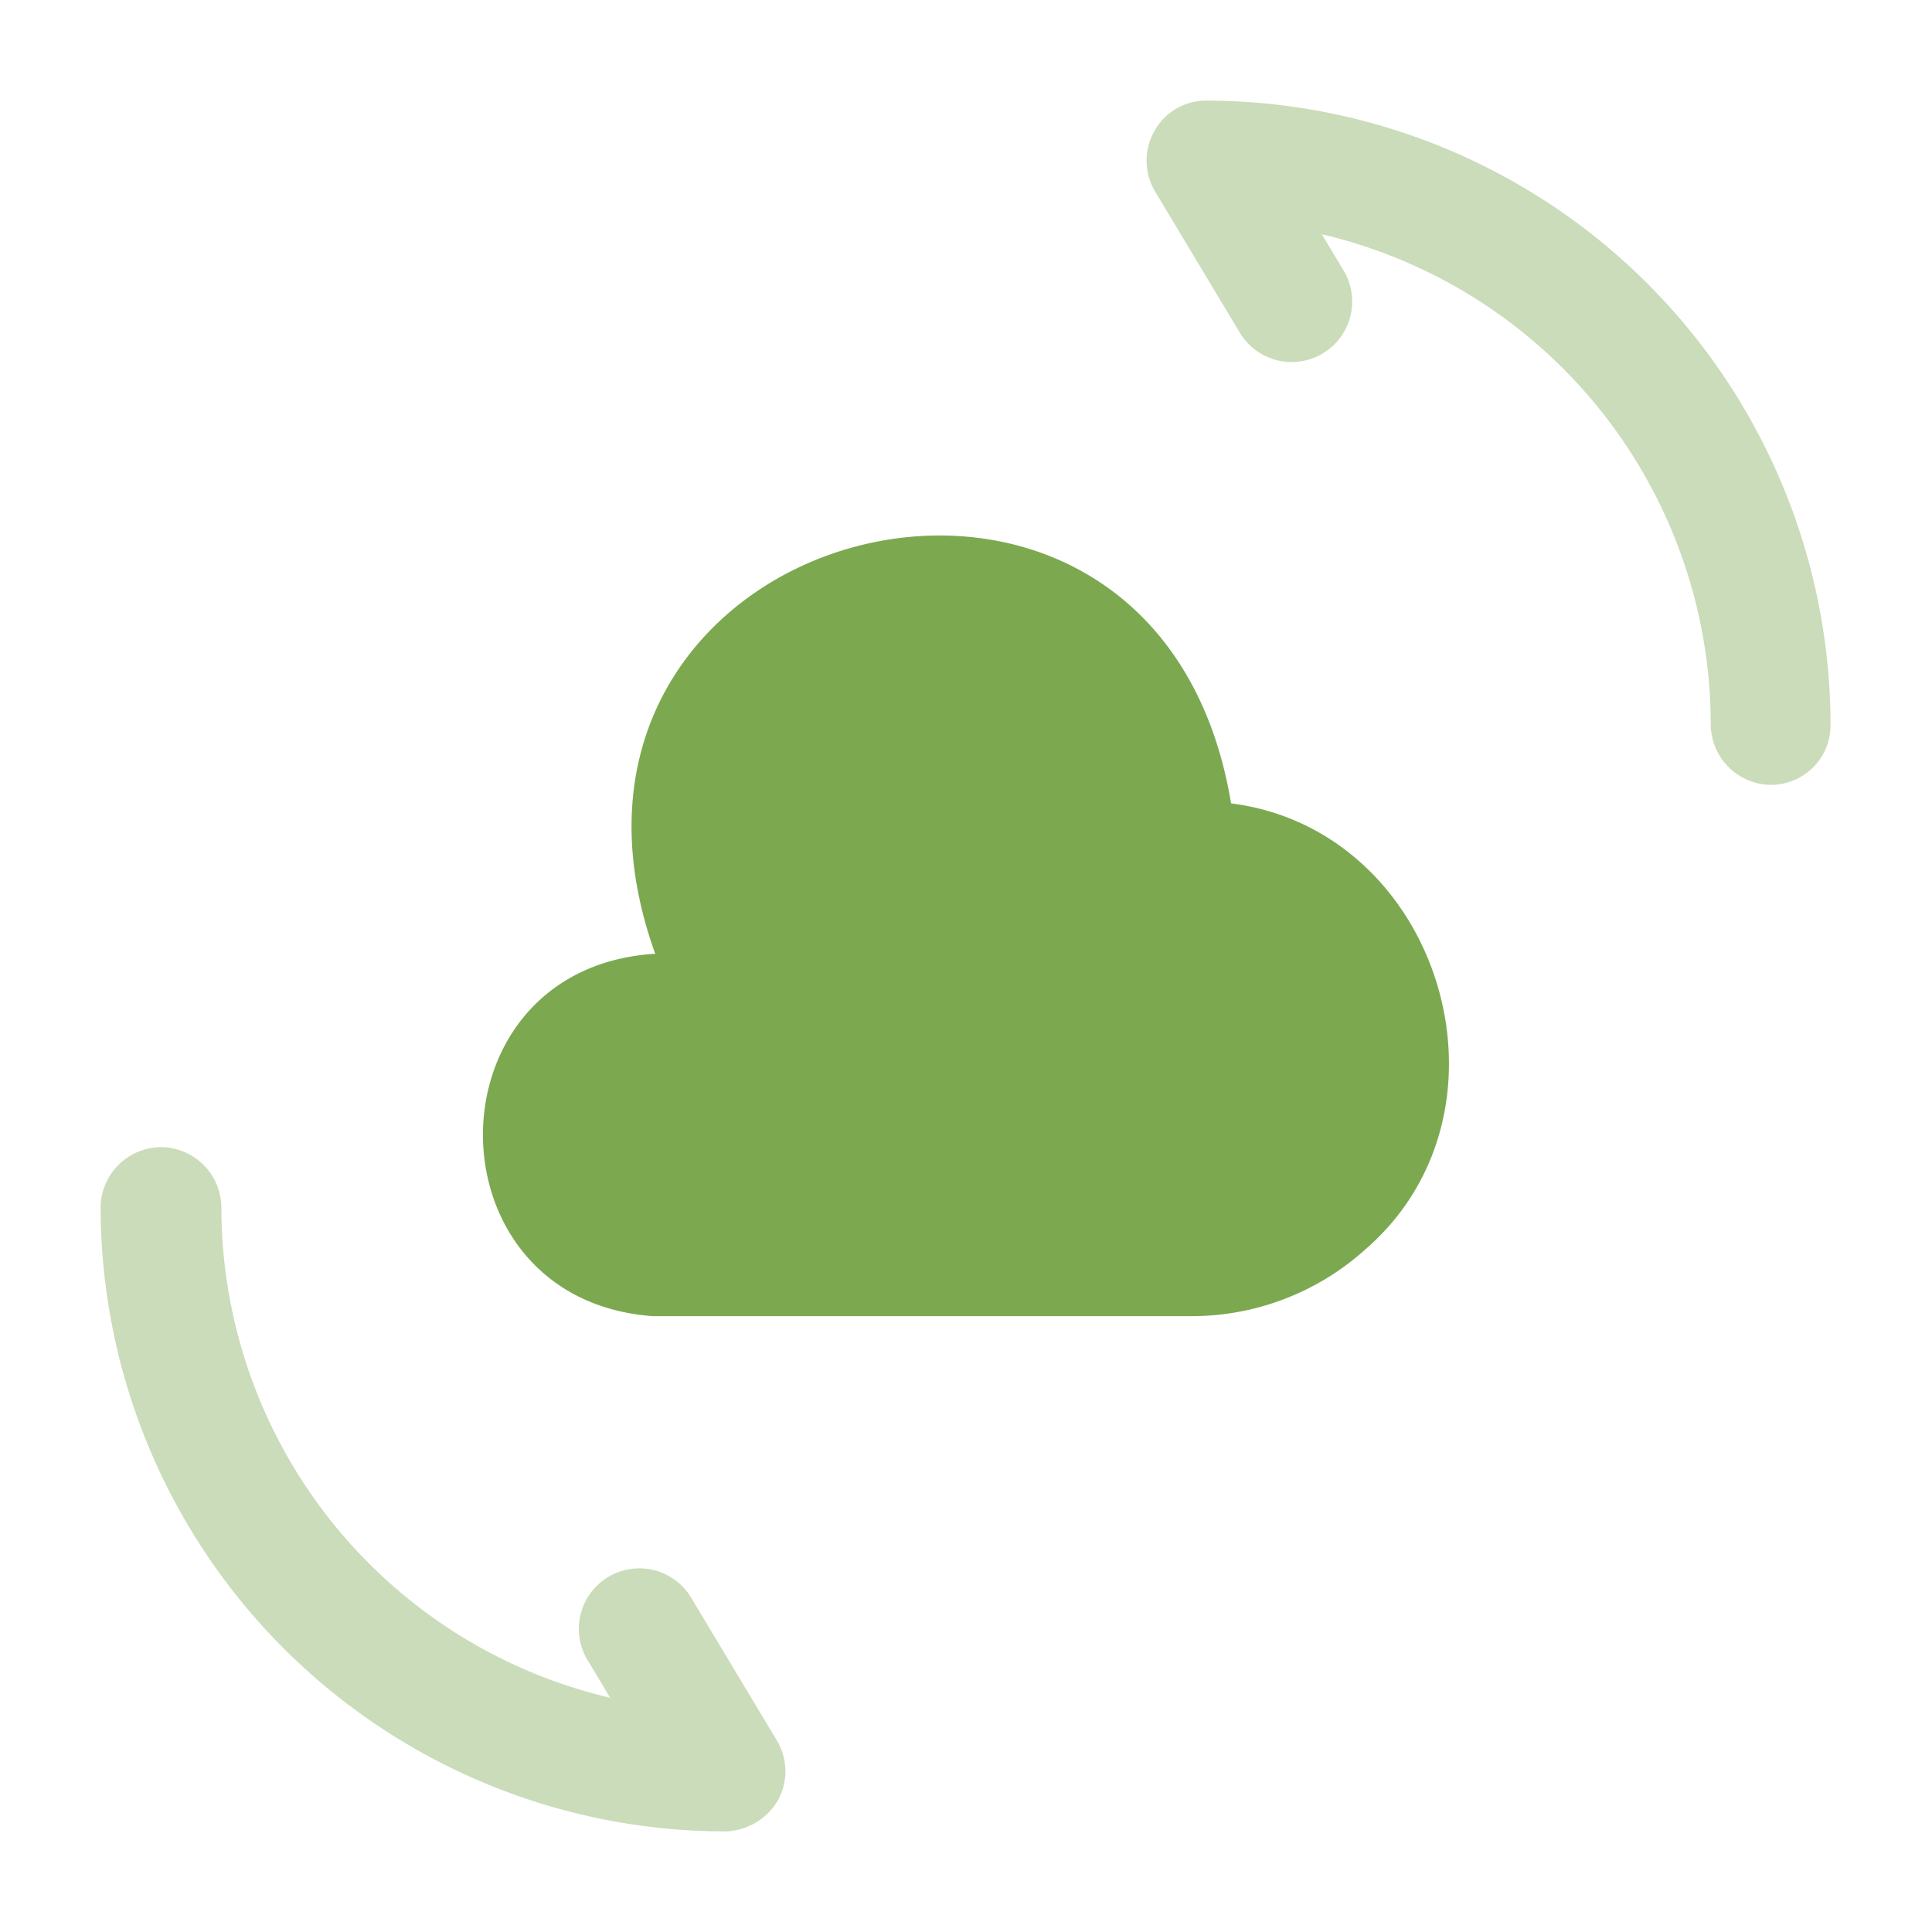
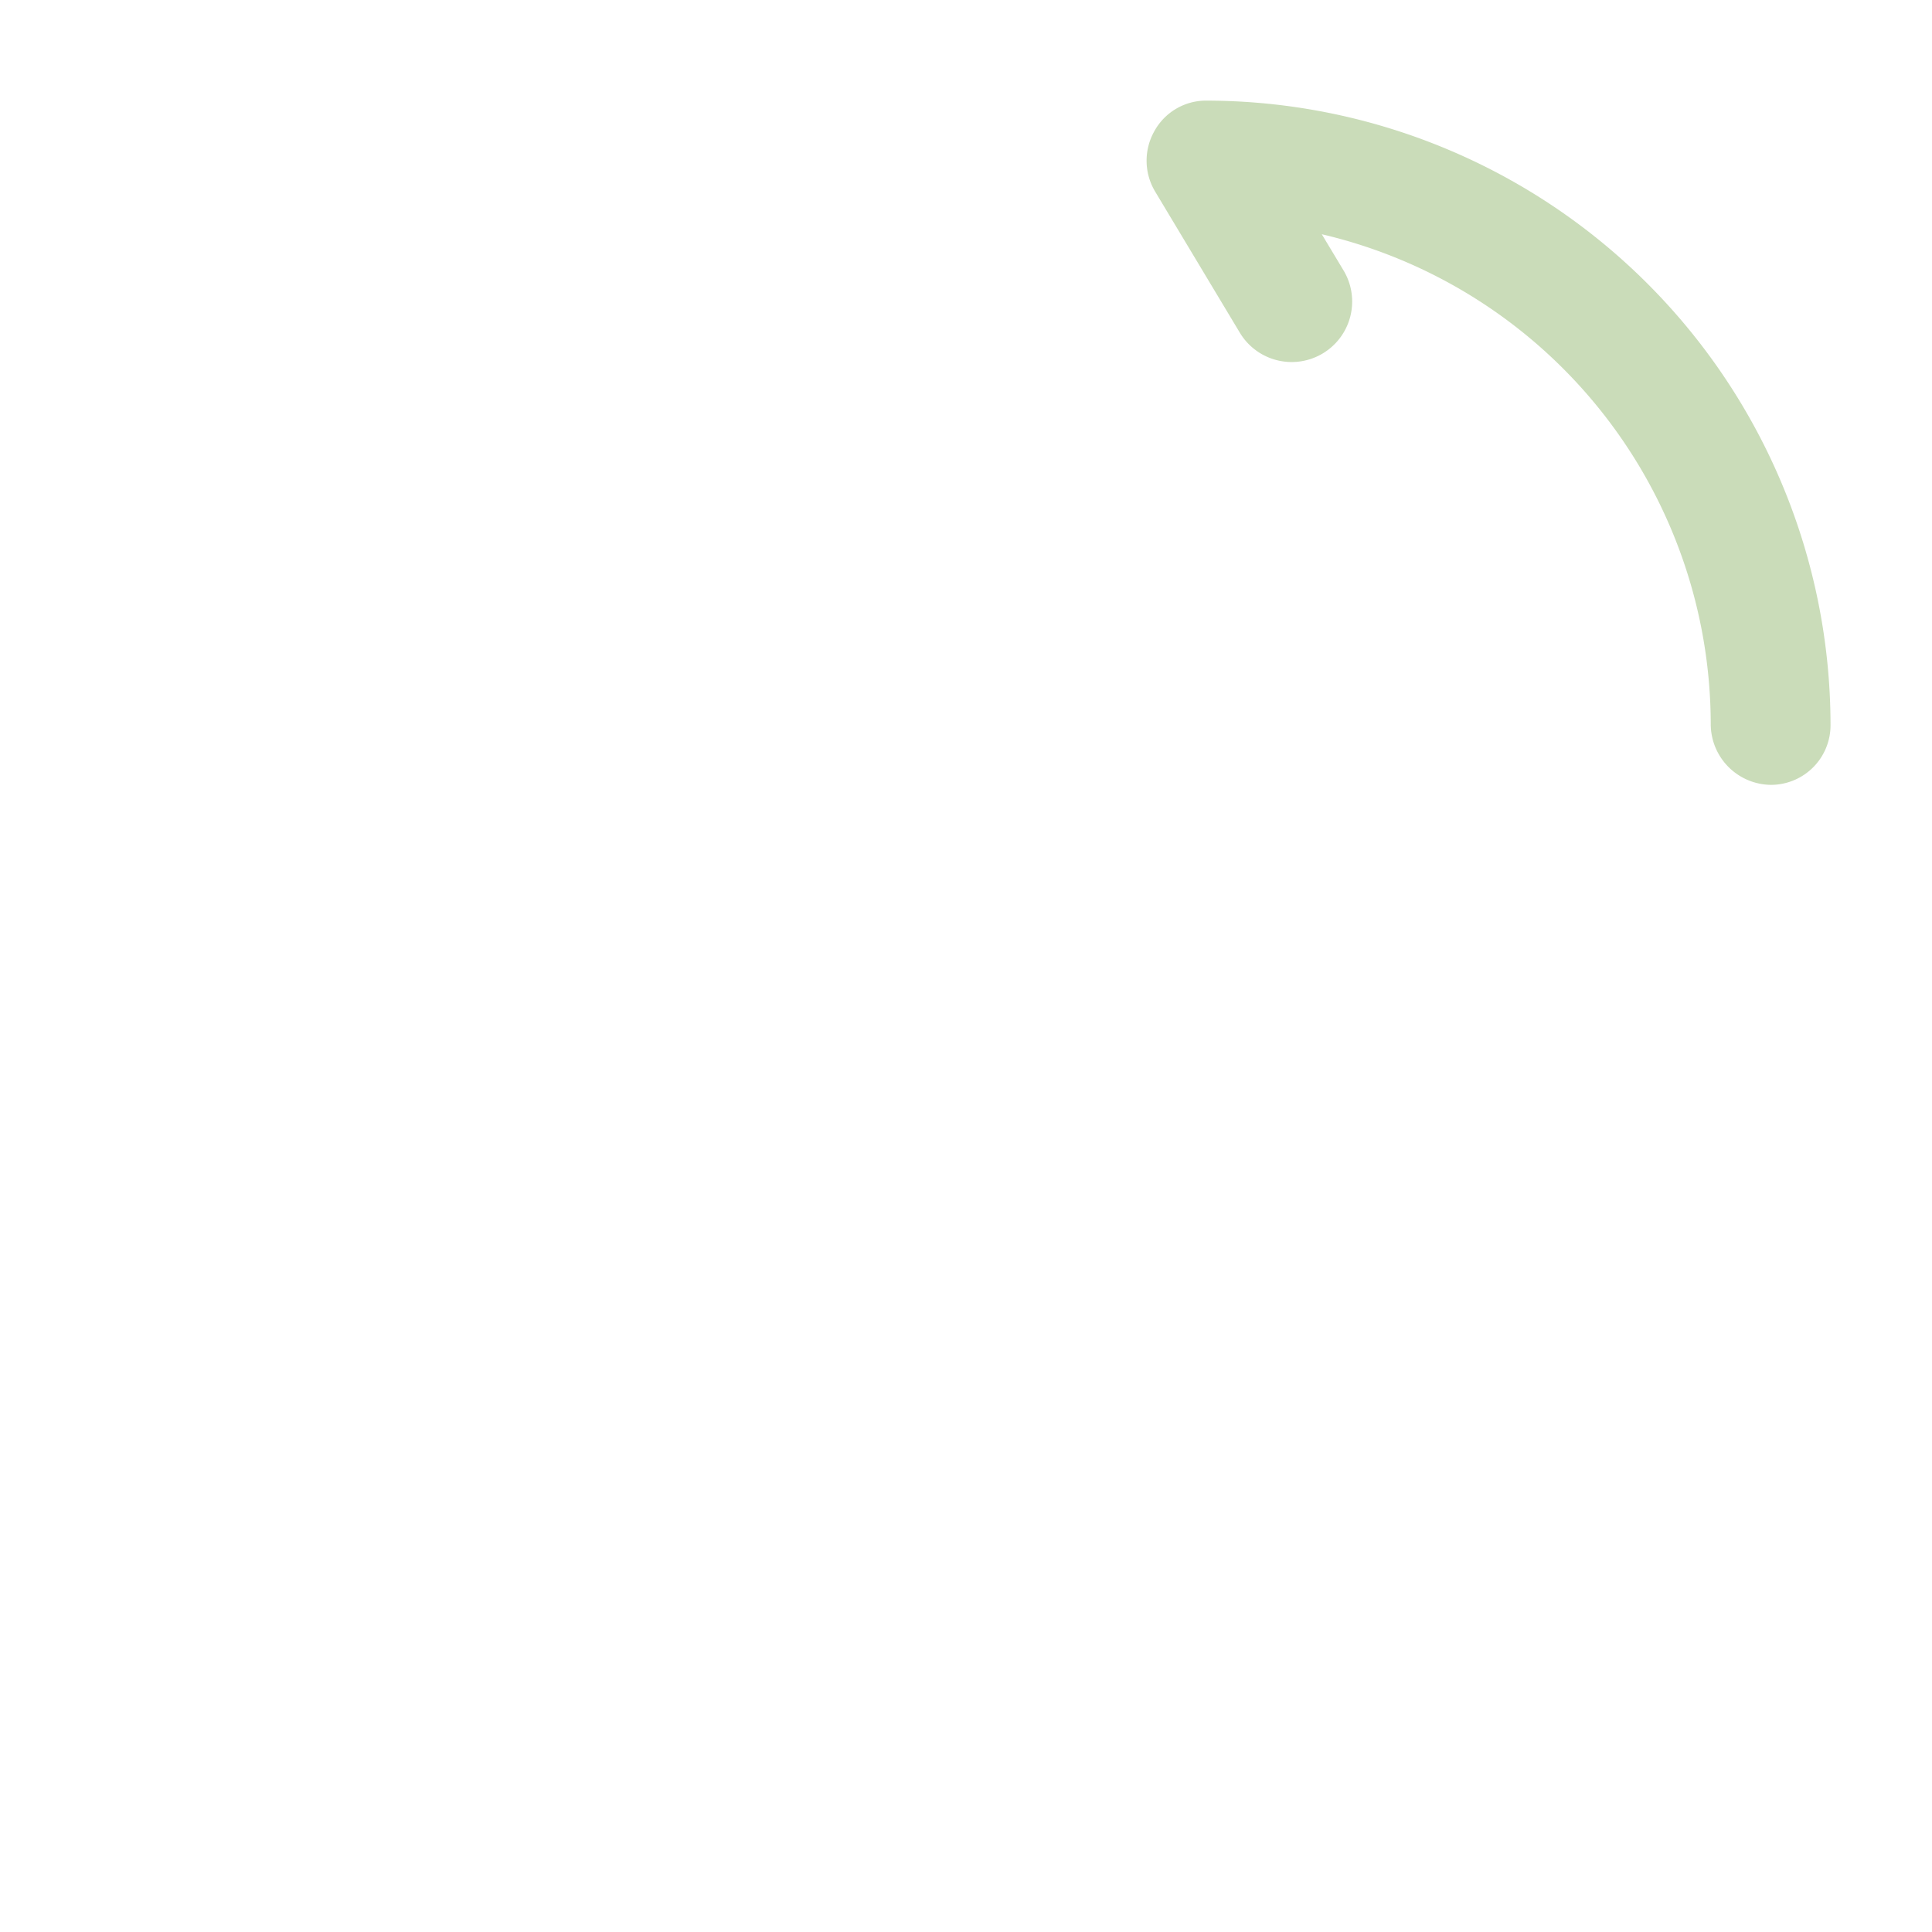
<svg xmlns="http://www.w3.org/2000/svg" id="cloud-change" width="50" height="50" viewBox="0 0 50 50">
  <path id="Vector" d="M0,0H50V50H0Z" transform="translate(50 50) rotate(180)" fill="none" opacity="0" />
  <g id="Group" transform="translate(12.497 13.859)">
-     <path id="Vector-2" data-name="Vector" d="M4.4,10.828c-5.875.417-5.854,8.958,0,9.375h13.9a6.72,6.72,0,0,0,4.563-1.75c4.125-3.6,1.917-10.833-3.5-11.521C17.419-4.818.44-.36,4.461,10.828" transform="translate(0 0)" fill="#7ca950" />
-   </g>
+     </g>
  <g id="Group-2" data-name="Group" transform="translate(2.604 29.688)">
-     <path id="Vector-3" data-name="Vector" d="M16.146,17.708A16.173,16.173,0,0,1,0,1.563,1.574,1.574,0,0,1,1.563,0,1.574,1.574,0,0,1,3.125,1.563,13.044,13.044,0,0,0,13.187,14.25l-.562-.938a1.565,1.565,0,1,1,2.688-1.6L17.5,15.354a1.553,1.553,0,0,1,.021,1.563A1.628,1.628,0,0,1,16.146,17.708Z" fill="#7ca950" opacity="0.4" />
-   </g>
+     </g>
  <g id="Group-3" data-name="Group" transform="translate(29.674 2.604)">
    <path id="Vector-4" data-name="Vector" d="M16.159,17.708A1.574,1.574,0,0,1,14.6,16.146,13.044,13.044,0,0,0,4.534,3.458L5.1,4.4A1.565,1.565,0,1,1,2.409,6L.221,2.354A1.553,1.553,0,0,1,.2.792,1.525,1.525,0,0,1,1.555,0,16.173,16.173,0,0,1,17.7,16.146,1.543,1.543,0,0,1,16.159,17.708Z" transform="translate(0)" fill="#7ca950" opacity="0.4" />
  </g>
</svg>